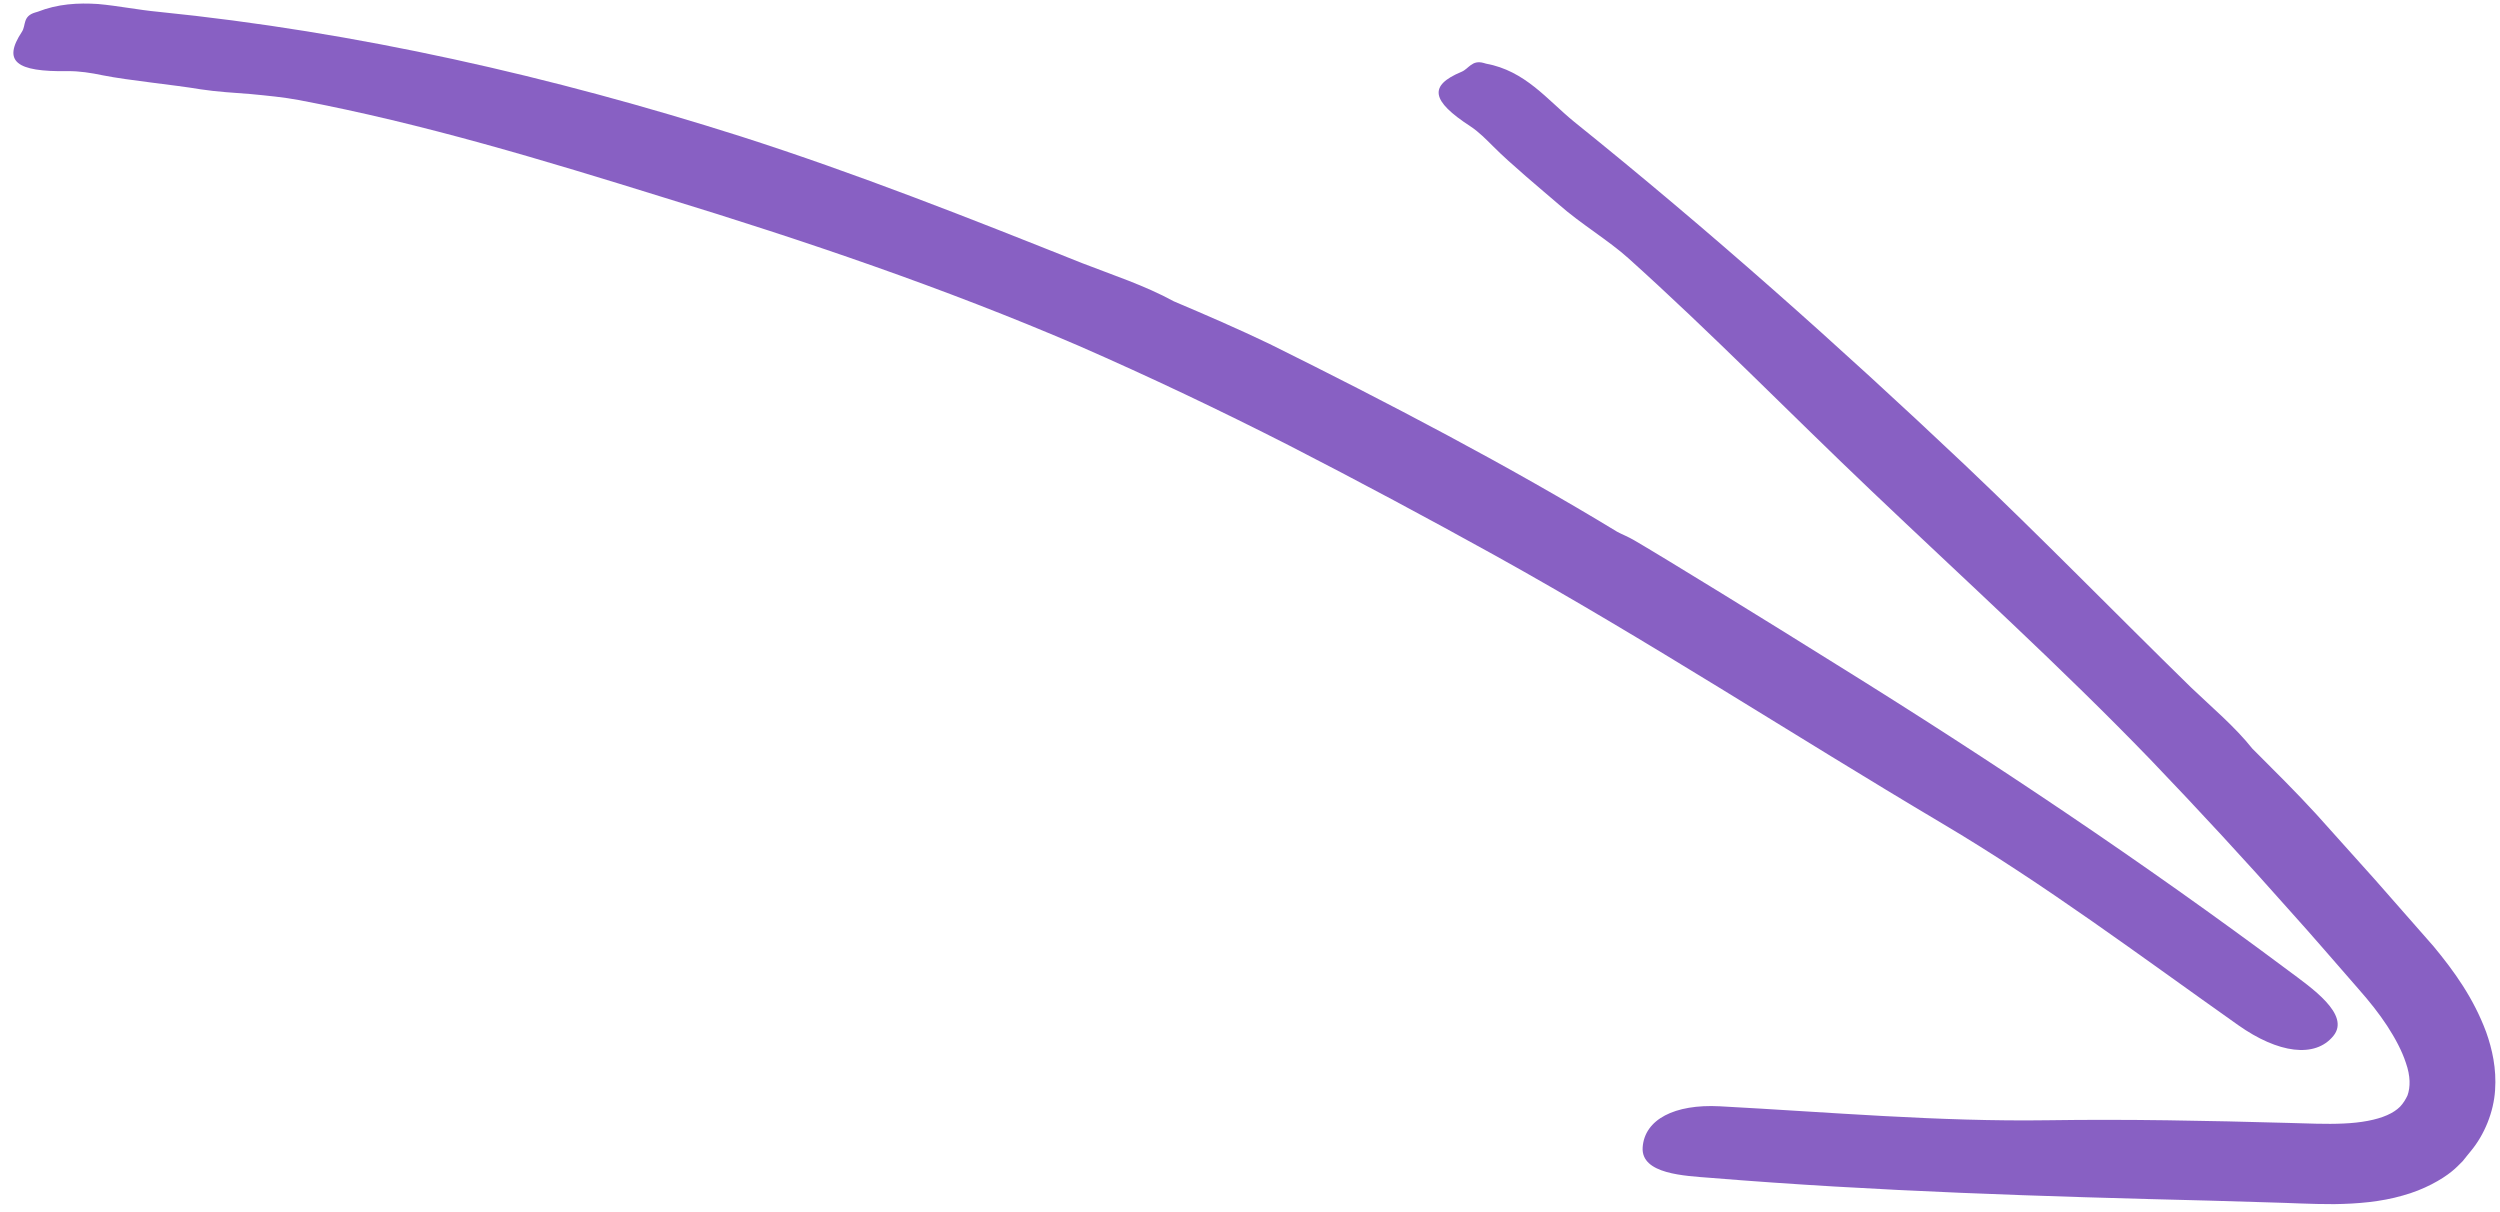
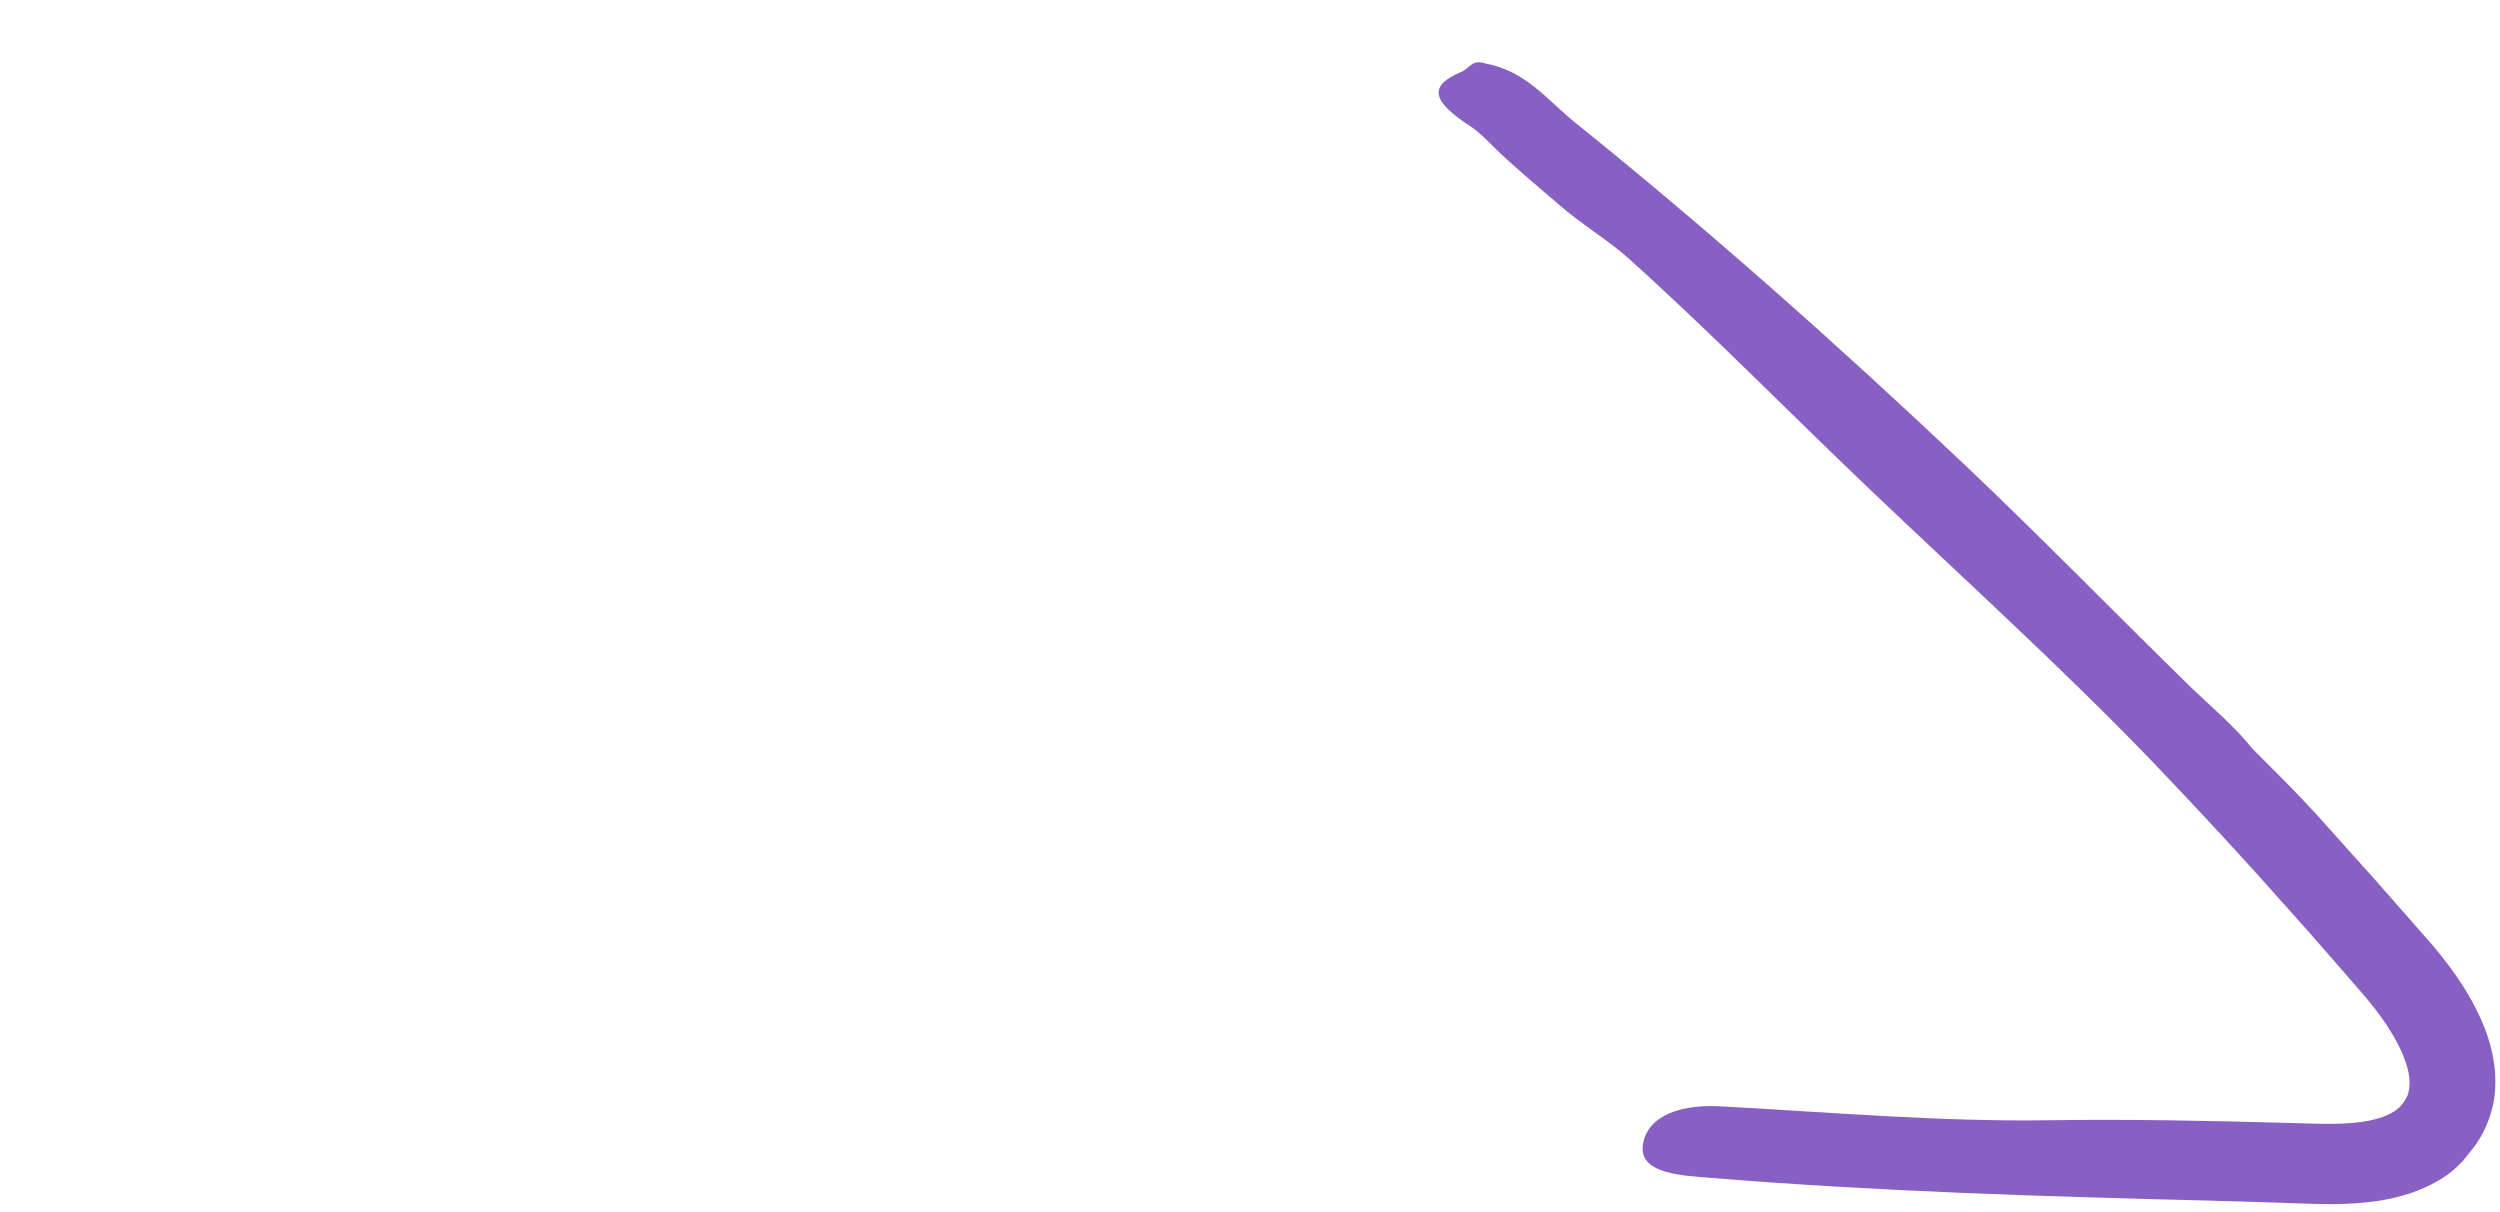
<svg xmlns="http://www.w3.org/2000/svg" width="130" height="63" viewBox="0 0 130 63" fill="none">
-   <path d="M84.981 28.096C86.549 29.01 92.02 32.378 95.499 34.556C103.576 39.572 111.452 44.841 118.994 50.47C120.17 51.349 122.247 52.755 121.334 53.869C120.388 55.03 118.475 54.785 116.379 53.302C111.31 49.722 106.33 45.979 100.999 42.823C93.21 38.201 85.673 33.286 77.786 28.908C74.241 26.944 70.675 25.034 67.069 23.182C63.459 21.343 59.8 19.602 56.083 17.977C49.079 14.965 41.849 12.514 34.578 10.288C28.317 8.344 22.017 6.426 15.528 5.201C14.763 5.057 13.911 4.975 13.036 4.891C12.162 4.824 11.267 4.772 10.429 4.644C9.041 4.409 6.709 4.188 5.335 3.915C4.74 3.789 4.121 3.693 3.532 3.699C0.818 3.745 0.128 3.188 1.139 1.654C1.363 1.315 1.16 0.841 1.845 0.645C1.871 0.633 1.926 0.619 1.958 0.612C3.006 0.198 4.062 0.141 5.104 0.209C6.149 0.303 7.184 0.516 8.234 0.614C18.568 1.657 28.718 3.979 38.533 7.097C44.553 9.026 50.422 11.348 56.258 13.678C57.864 14.303 59.52 14.838 61.046 15.673L61.022 15.662C62.698 16.372 64.37 17.095 66.013 17.883C72.164 20.931 78.505 24.251 84.098 27.655C84.323 27.778 84.655 27.904 84.981 28.096Z" fill="#8860C3" />
  <path d="M127.491 60.915C126.981 61.332 126.045 61.87 124.933 62.171C123.818 62.494 122.585 62.6 121.379 62.615C120.149 62.619 119.074 62.55 117.971 62.524C116.872 62.492 115.811 62.458 114.877 62.432C106.227 62.217 97.577 61.954 88.966 61.25C87.62 61.142 85.327 61.063 85.418 59.665C85.516 58.209 87.077 57.405 89.426 57.527C95.114 57.831 100.824 58.336 106.496 58.253C110.645 58.191 114.787 58.275 118.928 58.39C119.979 58.417 120.977 58.467 121.861 58.423C122.756 58.386 123.567 58.239 124.129 57.989C124.414 57.863 124.632 57.718 124.8 57.551C124.964 57.381 125.098 57.164 125.192 56.957C125.341 56.536 125.351 55.962 125.104 55.264C124.904 54.649 124.553 53.992 124.134 53.346C123.705 52.692 123.22 52.084 122.646 51.432C121.47 50.09 120.31 48.729 119.112 47.403C116.746 44.726 114.317 42.103 111.84 39.516C107.166 34.676 102.157 30.138 97.281 25.494C93.067 21.489 89.013 17.328 84.675 13.428C83.654 12.508 82.199 11.639 81.072 10.645C80.128 9.832 78.527 8.502 77.661 7.627C77.282 7.251 76.895 6.853 76.456 6.566C74.421 5.24 74.275 4.452 76.001 3.733C76.381 3.576 76.538 3.097 77.162 3.277C77.191 3.283 77.239 3.296 77.263 3.307C79.318 3.683 80.436 5.172 81.854 6.331C88.889 11.988 95.62 17.981 102.152 24.156C106.156 27.953 109.998 31.898 113.932 35.745C115.019 36.787 116.196 37.763 117.144 38.955L117.128 38.934C118.257 40.065 119.394 41.185 120.467 42.361C121.469 43.482 122.486 44.615 123.508 45.751C124.522 46.906 125.537 48.061 126.547 49.212C127.619 50.507 128.623 51.901 129.281 53.669C129.596 54.554 129.823 55.572 129.744 56.691C129.673 57.809 129.203 58.998 128.465 59.878C128.345 60.018 128.215 60.19 128.063 60.377C127.886 60.553 127.702 60.748 127.491 60.915Z" fill="#8860C3" />
</svg>